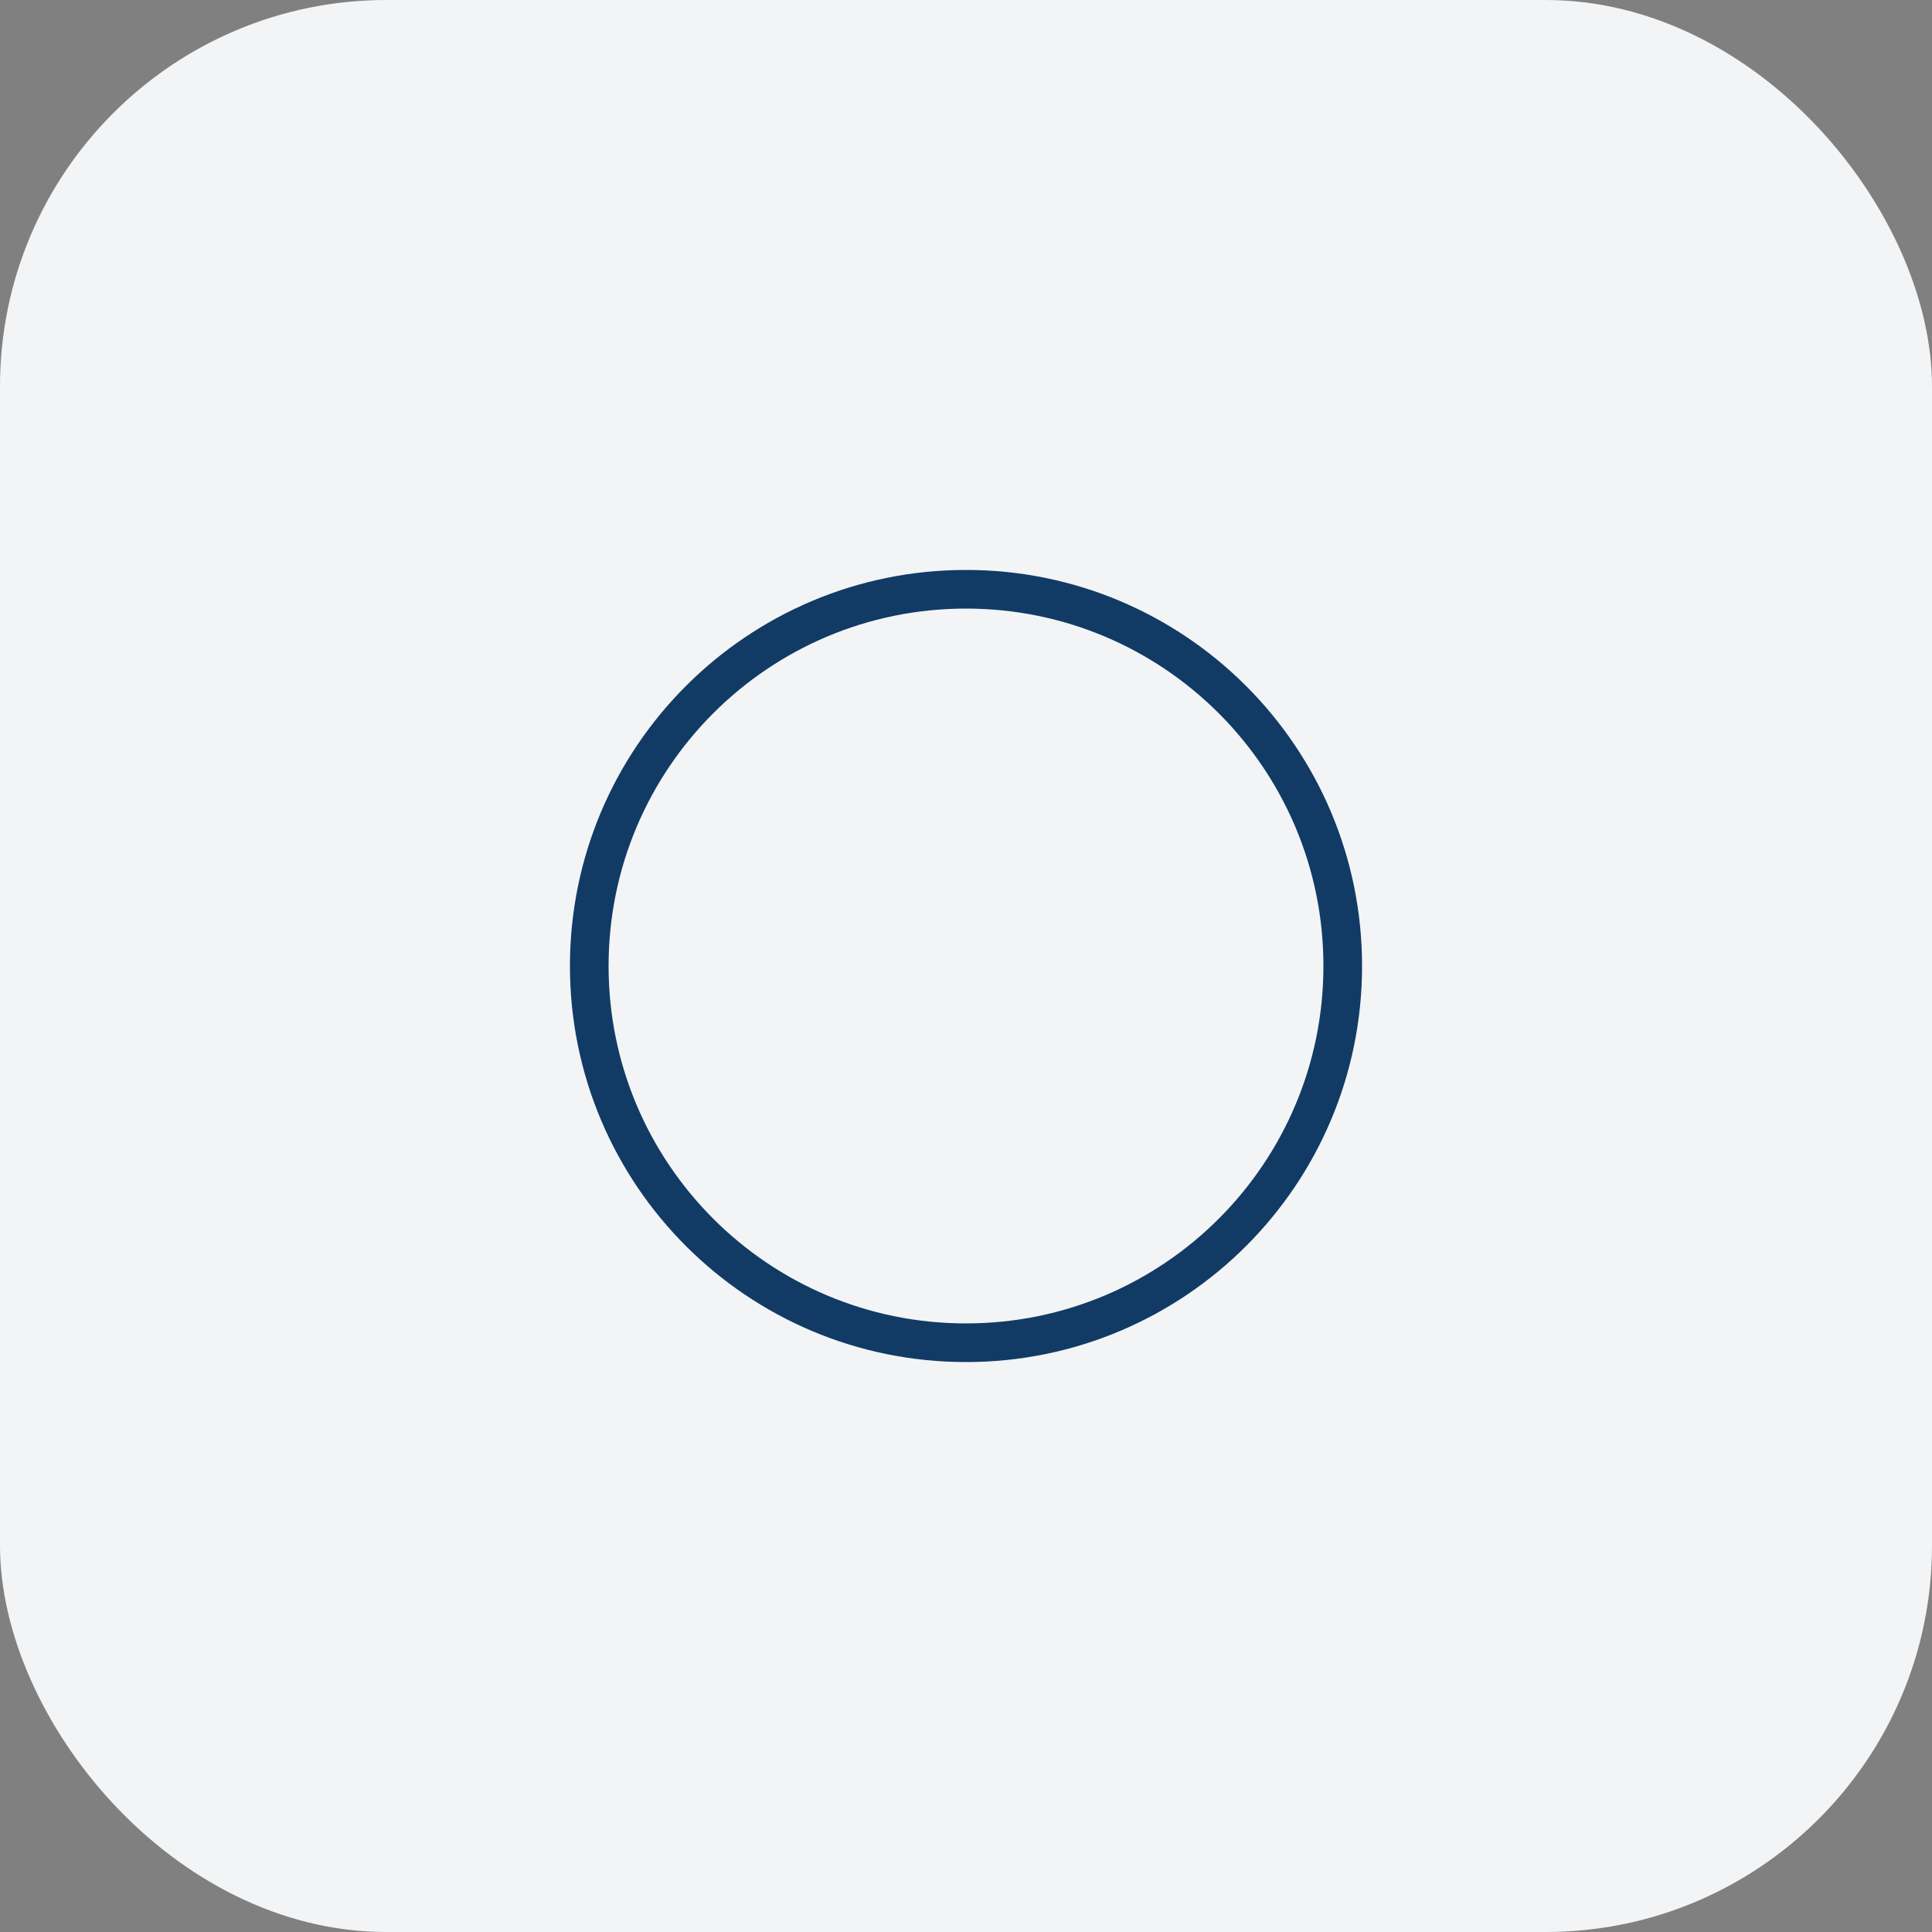
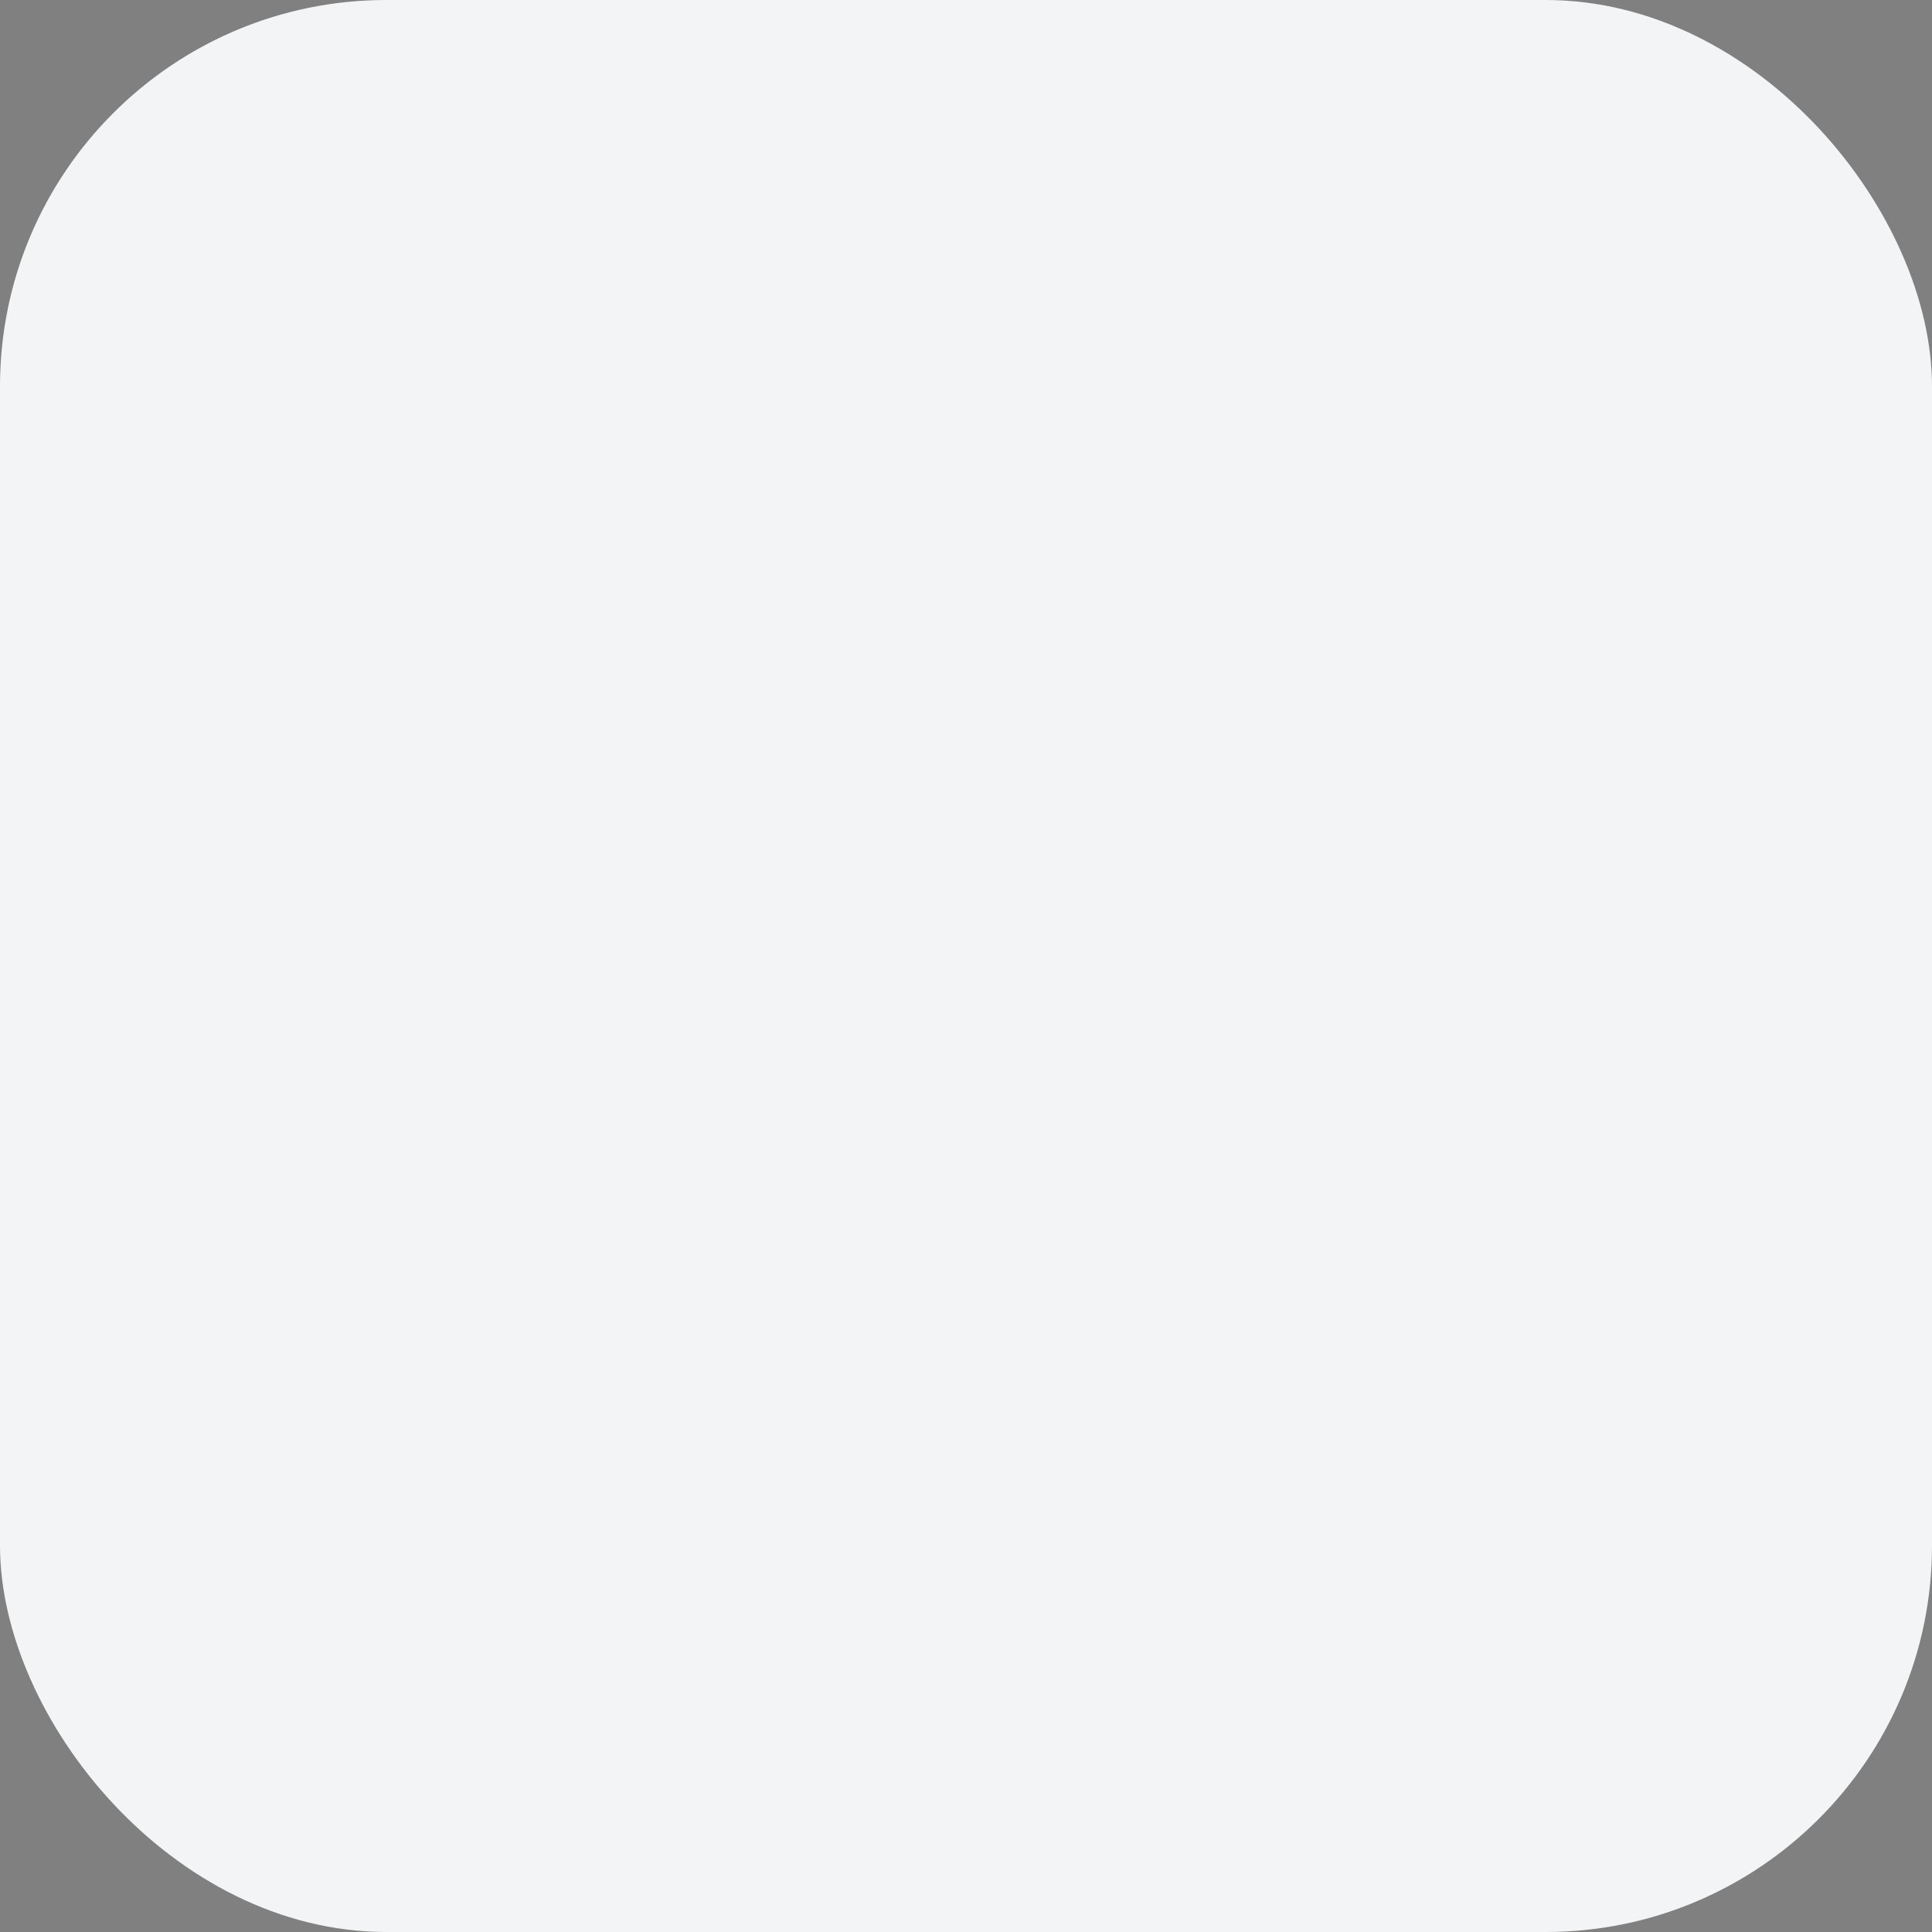
<svg xmlns="http://www.w3.org/2000/svg" width="50" height="50" viewBox="0 0 50 50" fill="none">
  <rect x="0" y="0" width="50" height="50" fill="#808080" stroke="none" />
  <rect width="50" height="50" rx="10" fill="#F3F4F5" />
  <g clip-path="url(#clip0_201_1001)">
    <path d="M25 34.75C30.385 34.75 34.75 30.385 34.75 25C34.75 19.615 30.385 15.25 25 15.25C19.615 15.25 15.25 19.615 15.25 25C15.25 30.385 19.615 34.75 25 34.75Z" stroke="#113B65" stroke-linecap="round" stroke-linejoin="round" />
  </g>
  <defs>
    <clipPath id="clip0_201_1001">
-       <rect width="26" height="26" fill="white" transform="translate(12 12)" />
-     </clipPath>
+       </clipPath>
  </defs>
</svg>